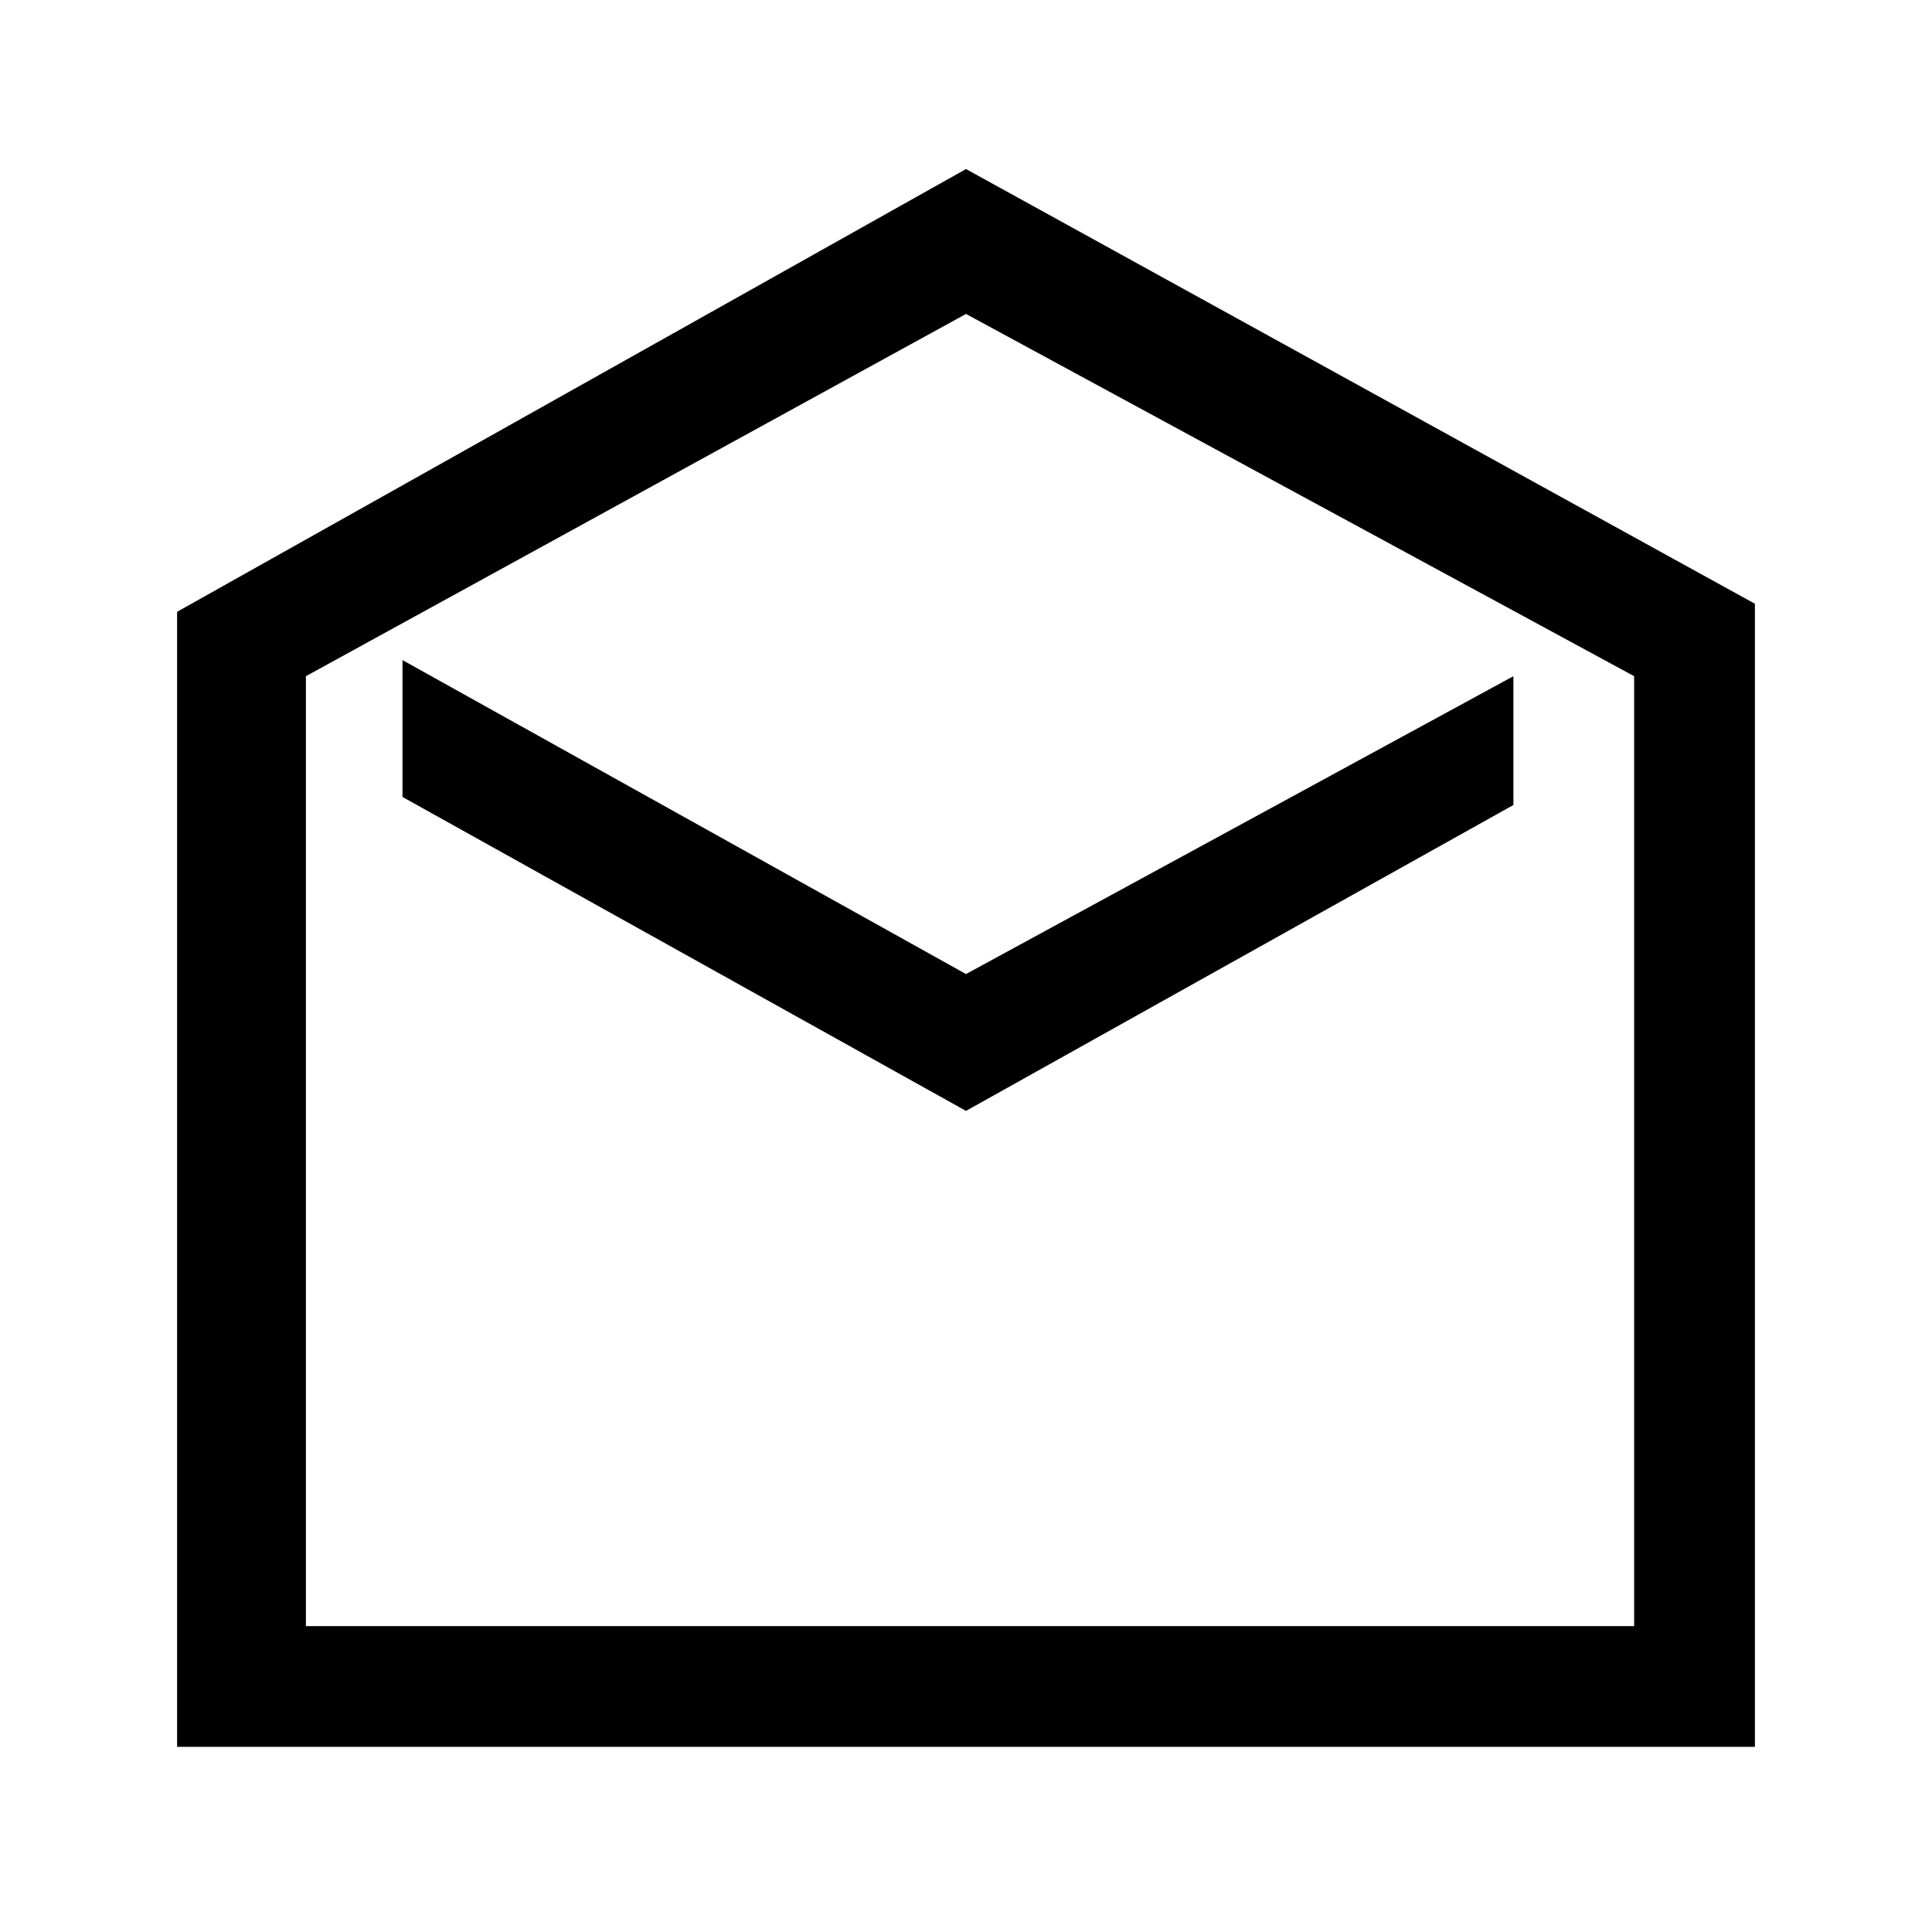
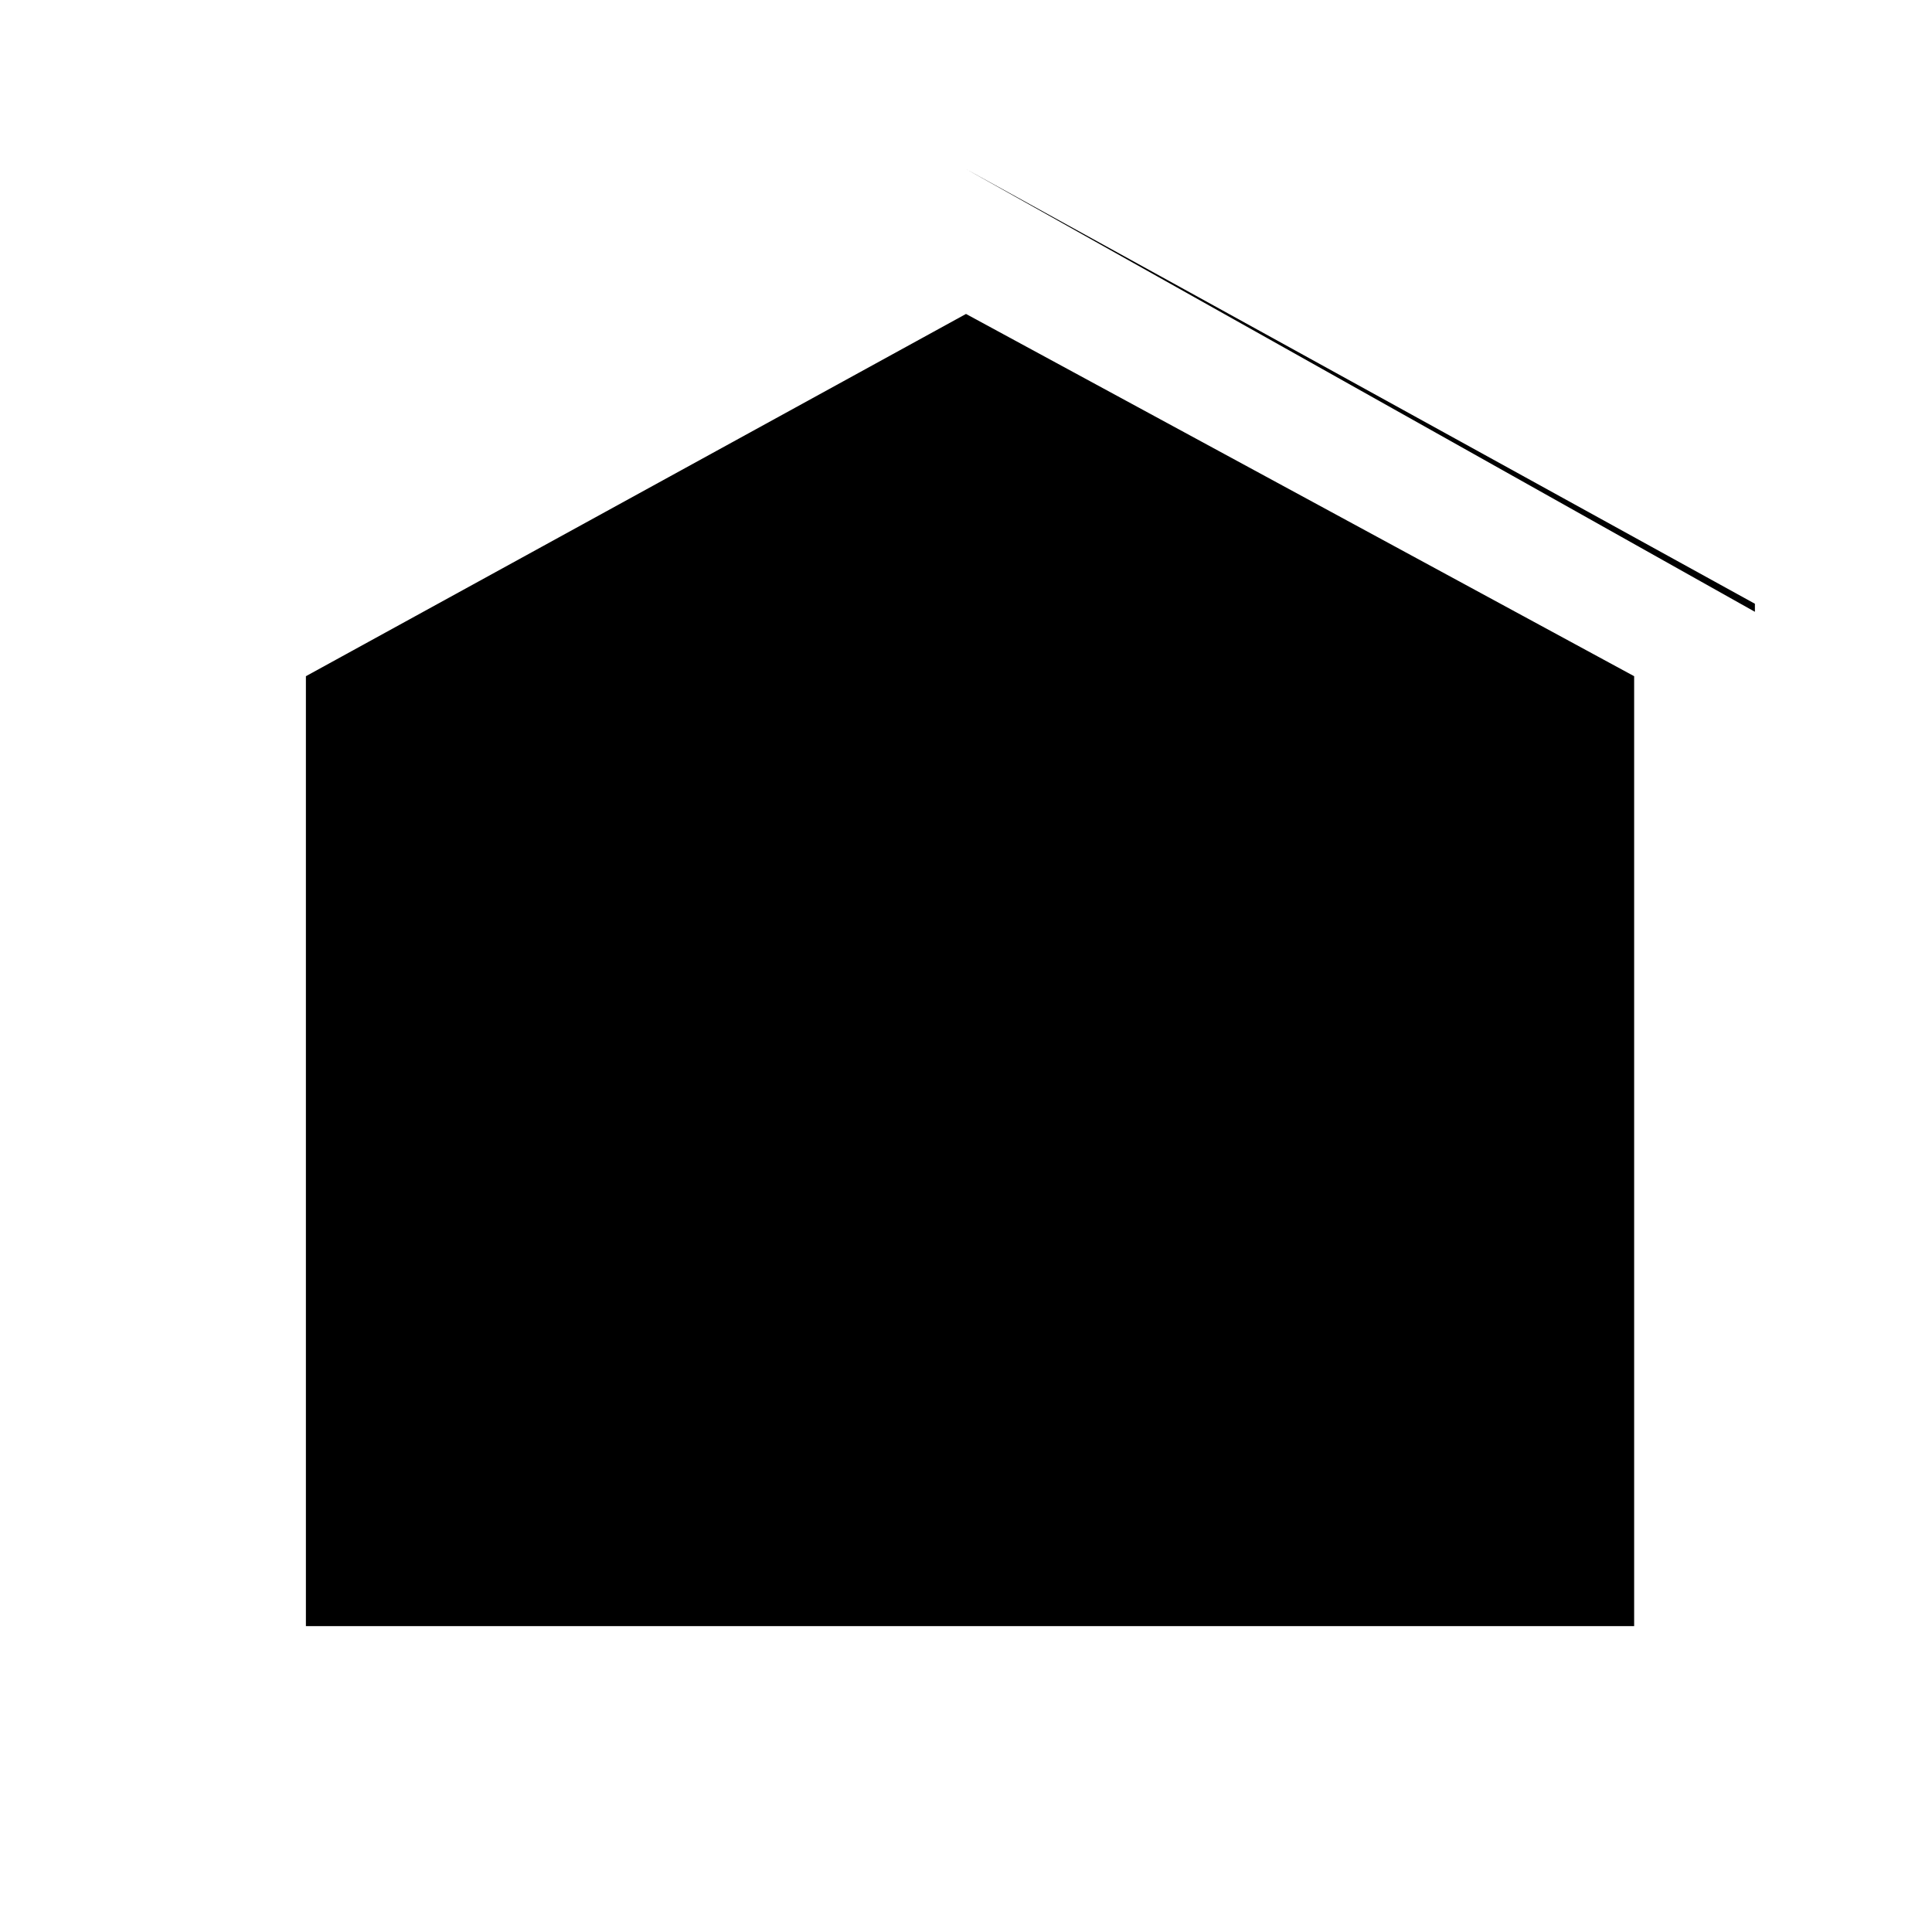
<svg xmlns="http://www.w3.org/2000/svg" id="Layer_2" viewBox="0 0 24 24">
  <g id="_1.5px">
    <g id="mail_open">
      <rect id="regular_communication_mail_open_background" width="24" height="24" style="fill:none;" />
-       <path id="Subtract-17" d="m18.8,8.4l-6.8,3.7-7-3.9v1.7l7,3.9,6.8-3.8v-1.7Z" />
-       <path id="Rectangle_204_Stroke_2" d="m21.8,21.7H2.2V7.6L12,2.1l9.8,5.4v14.2h0ZM12,3.9h0L3.8,8.4v11.8h16.5v-11.8L12,3.9Z" />
+       <path id="Rectangle_204_Stroke_2" d="m21.8,21.7V7.6L12,2.1l9.8,5.4v14.2h0ZM12,3.9h0L3.8,8.4v11.8h16.5v-11.8L12,3.9Z" />
    </g>
  </g>
</svg>